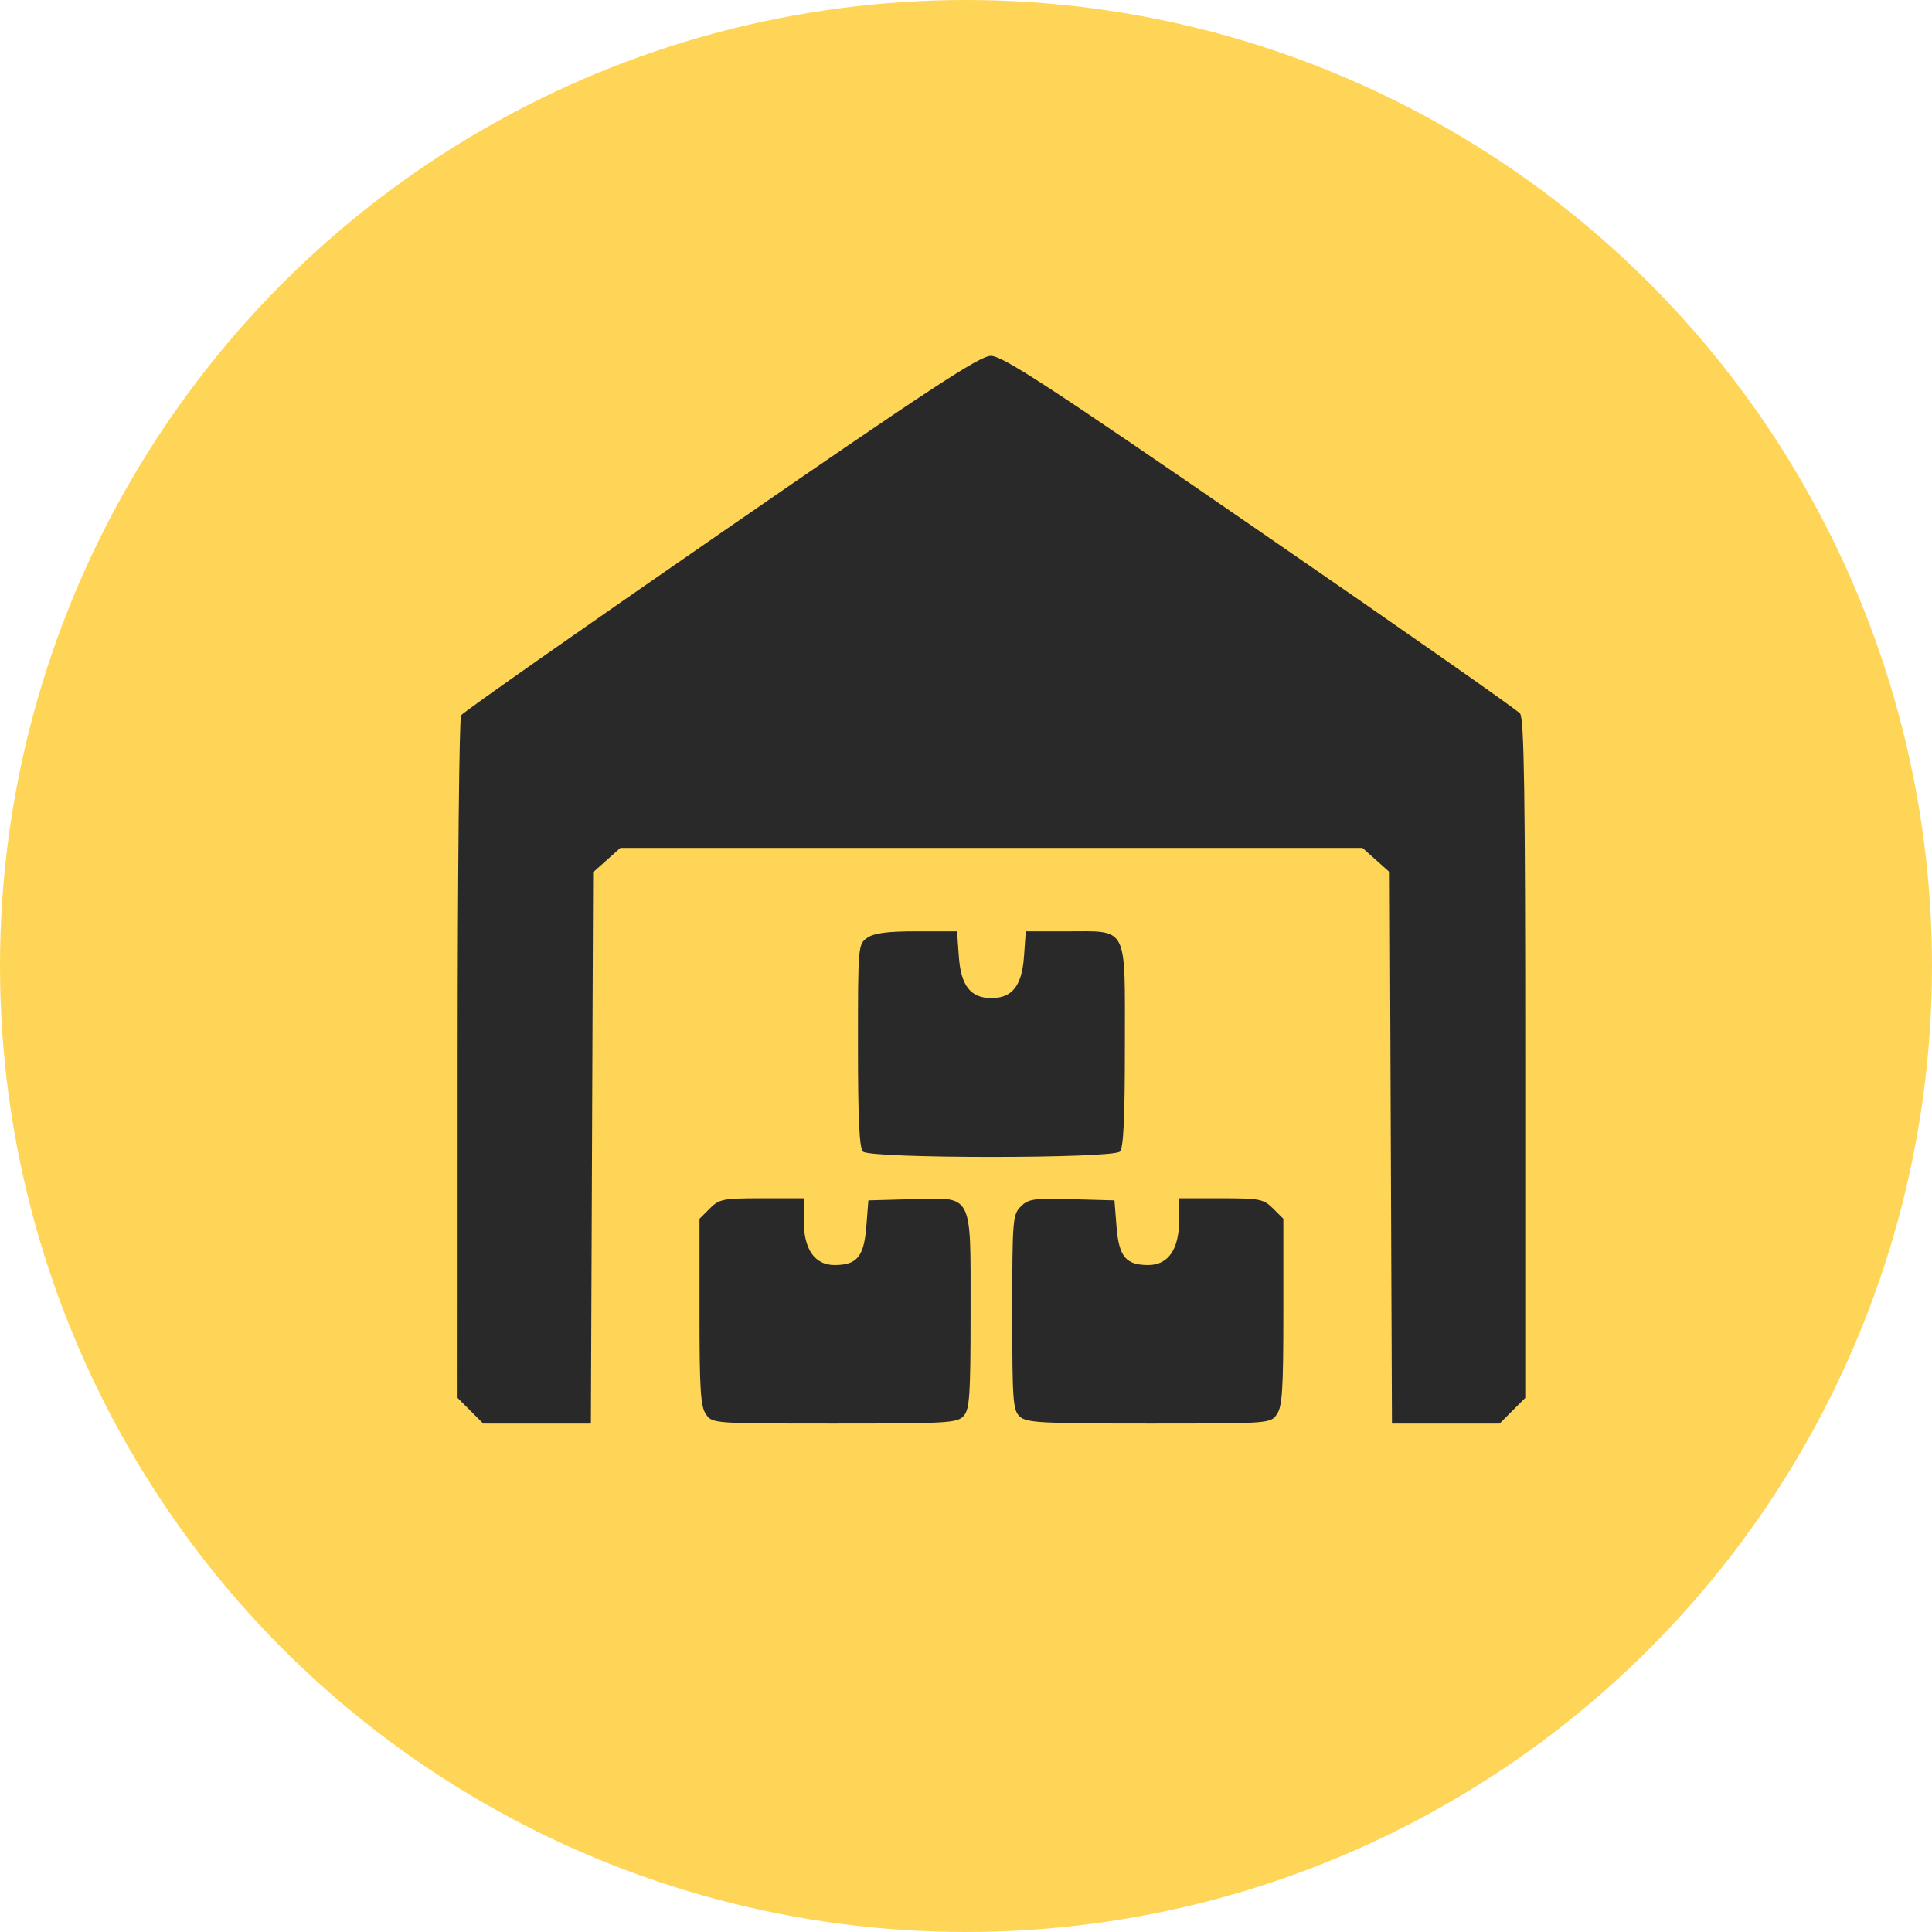
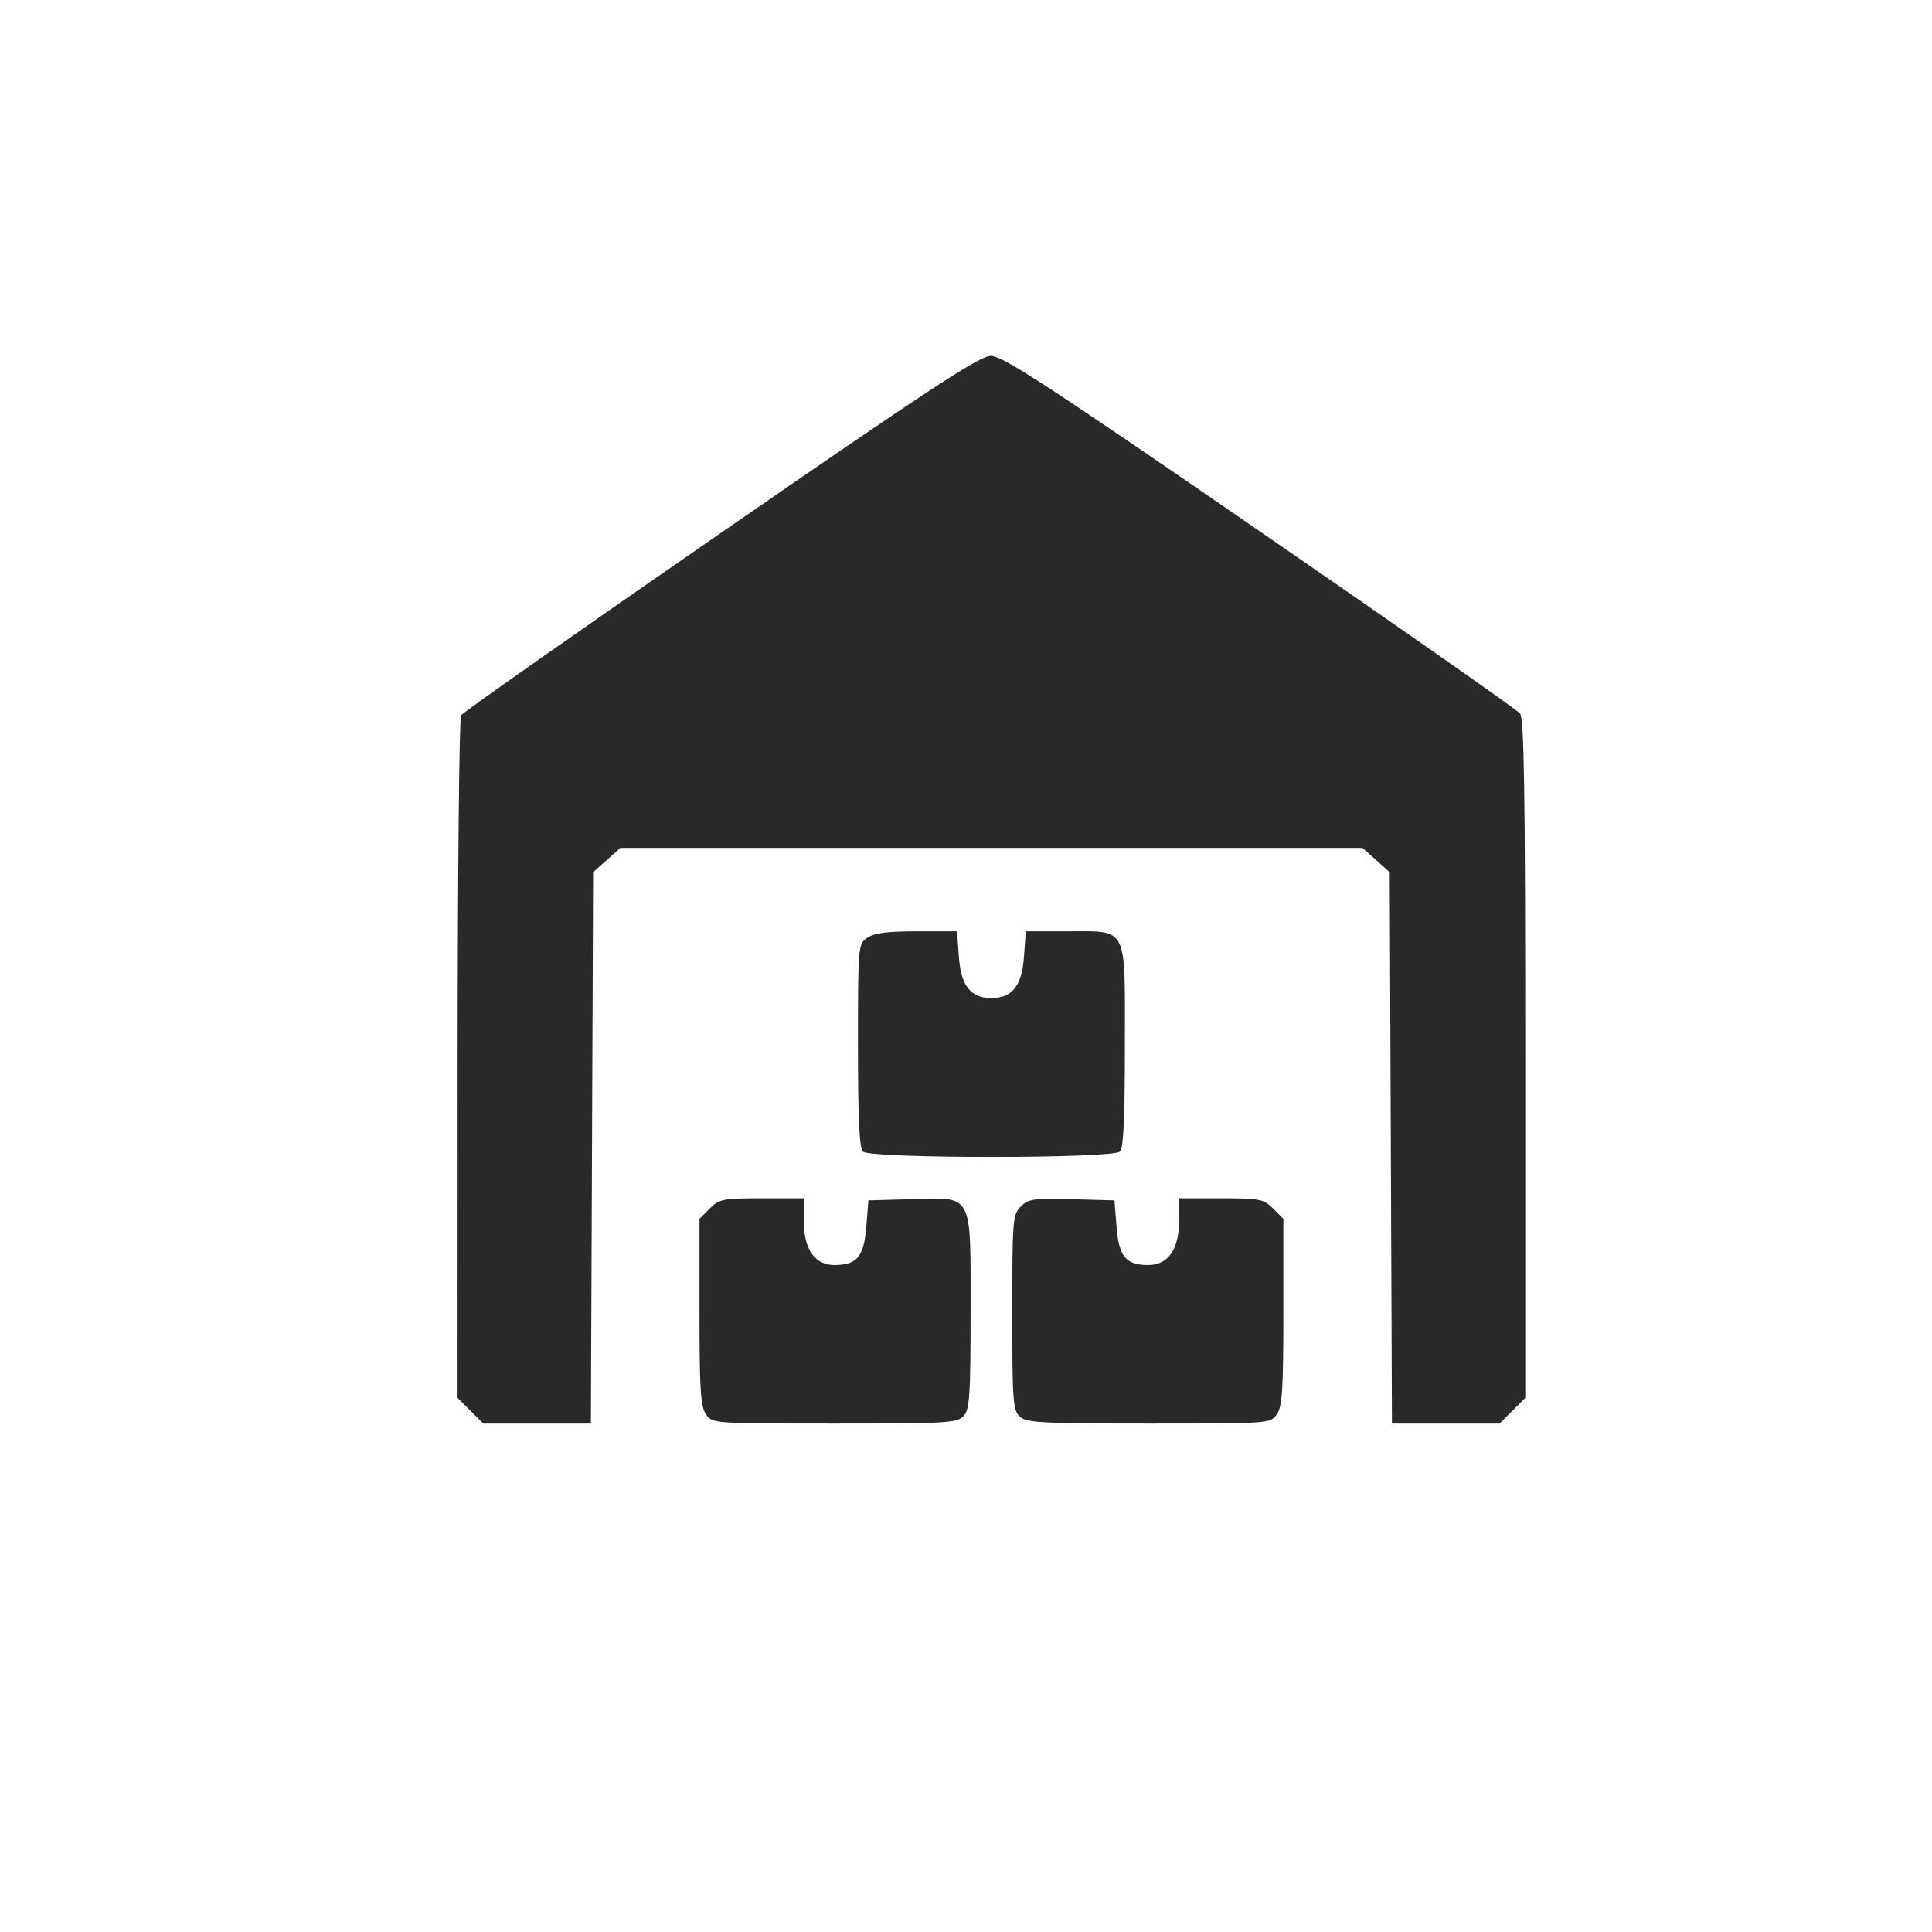
<svg xmlns="http://www.w3.org/2000/svg" width="38" height="38" viewBox="0 0 38 38" fill="none">
-   <circle cx="19" cy="19" r="19" fill="#FFD557" />
  <path fill-rule="evenodd" clip-rule="evenodd" d="M14.175 10.484C11.404 12.398 9.106 14.011 9.069 14.069C9.033 14.127 9.002 17.172 9.001 20.835L9 27.495L9.252 27.747L9.505 28H10.563H11.622L11.644 22.578L11.666 17.156L11.934 16.917L12.202 16.677H19.5H26.798L27.066 16.917L27.334 17.156L27.356 22.578L27.378 28H28.437H29.495L29.748 27.747L30 27.495V20.83C30 15.623 29.978 14.136 29.898 14.034C29.841 13.962 27.537 12.349 24.777 10.449C20.573 7.556 19.714 6.996 19.486 7C19.264 7.004 18.277 7.651 14.175 10.484ZM17.057 18.446C16.878 18.572 16.875 18.6 16.875 20.563C16.875 22 16.902 22.579 16.973 22.65C17.114 22.791 21.886 22.791 22.027 22.65C22.098 22.579 22.125 22 22.125 20.563C22.125 18.171 22.201 18.318 20.968 18.318H20.176L20.14 18.823C20.098 19.39 19.908 19.631 19.5 19.631C19.092 19.631 18.902 19.39 18.86 18.823L18.824 18.318H18.032C17.448 18.318 17.192 18.352 17.057 18.446ZM13.959 23.771L13.758 23.972V25.804C13.758 27.329 13.779 27.666 13.886 27.818C14.012 27.999 14.026 28 16.416 28C18.639 28 18.828 27.989 18.954 27.85C19.072 27.719 19.09 27.453 19.09 25.799C19.09 23.433 19.153 23.553 17.918 23.587L17.08 23.61L17.039 24.13C16.992 24.718 16.856 24.882 16.414 24.882C16.024 24.882 15.809 24.572 15.809 24.01V23.569H14.985C14.219 23.569 14.146 23.584 13.959 23.771ZM20.077 23.731C19.919 23.889 19.91 23.996 19.91 25.813C19.91 27.564 19.923 27.74 20.06 27.864C20.192 27.984 20.491 28 22.599 28C24.974 28 24.988 27.999 25.114 27.818C25.221 27.666 25.242 27.329 25.242 25.804V23.972L25.041 23.771C24.854 23.584 24.781 23.569 24.015 23.569H23.191V24.01C23.191 24.572 22.976 24.882 22.586 24.882C22.144 24.882 22.008 24.718 21.961 24.13L21.92 23.61L21.082 23.587C20.331 23.566 20.227 23.581 20.077 23.731Z" fill="#292929" />
</svg>